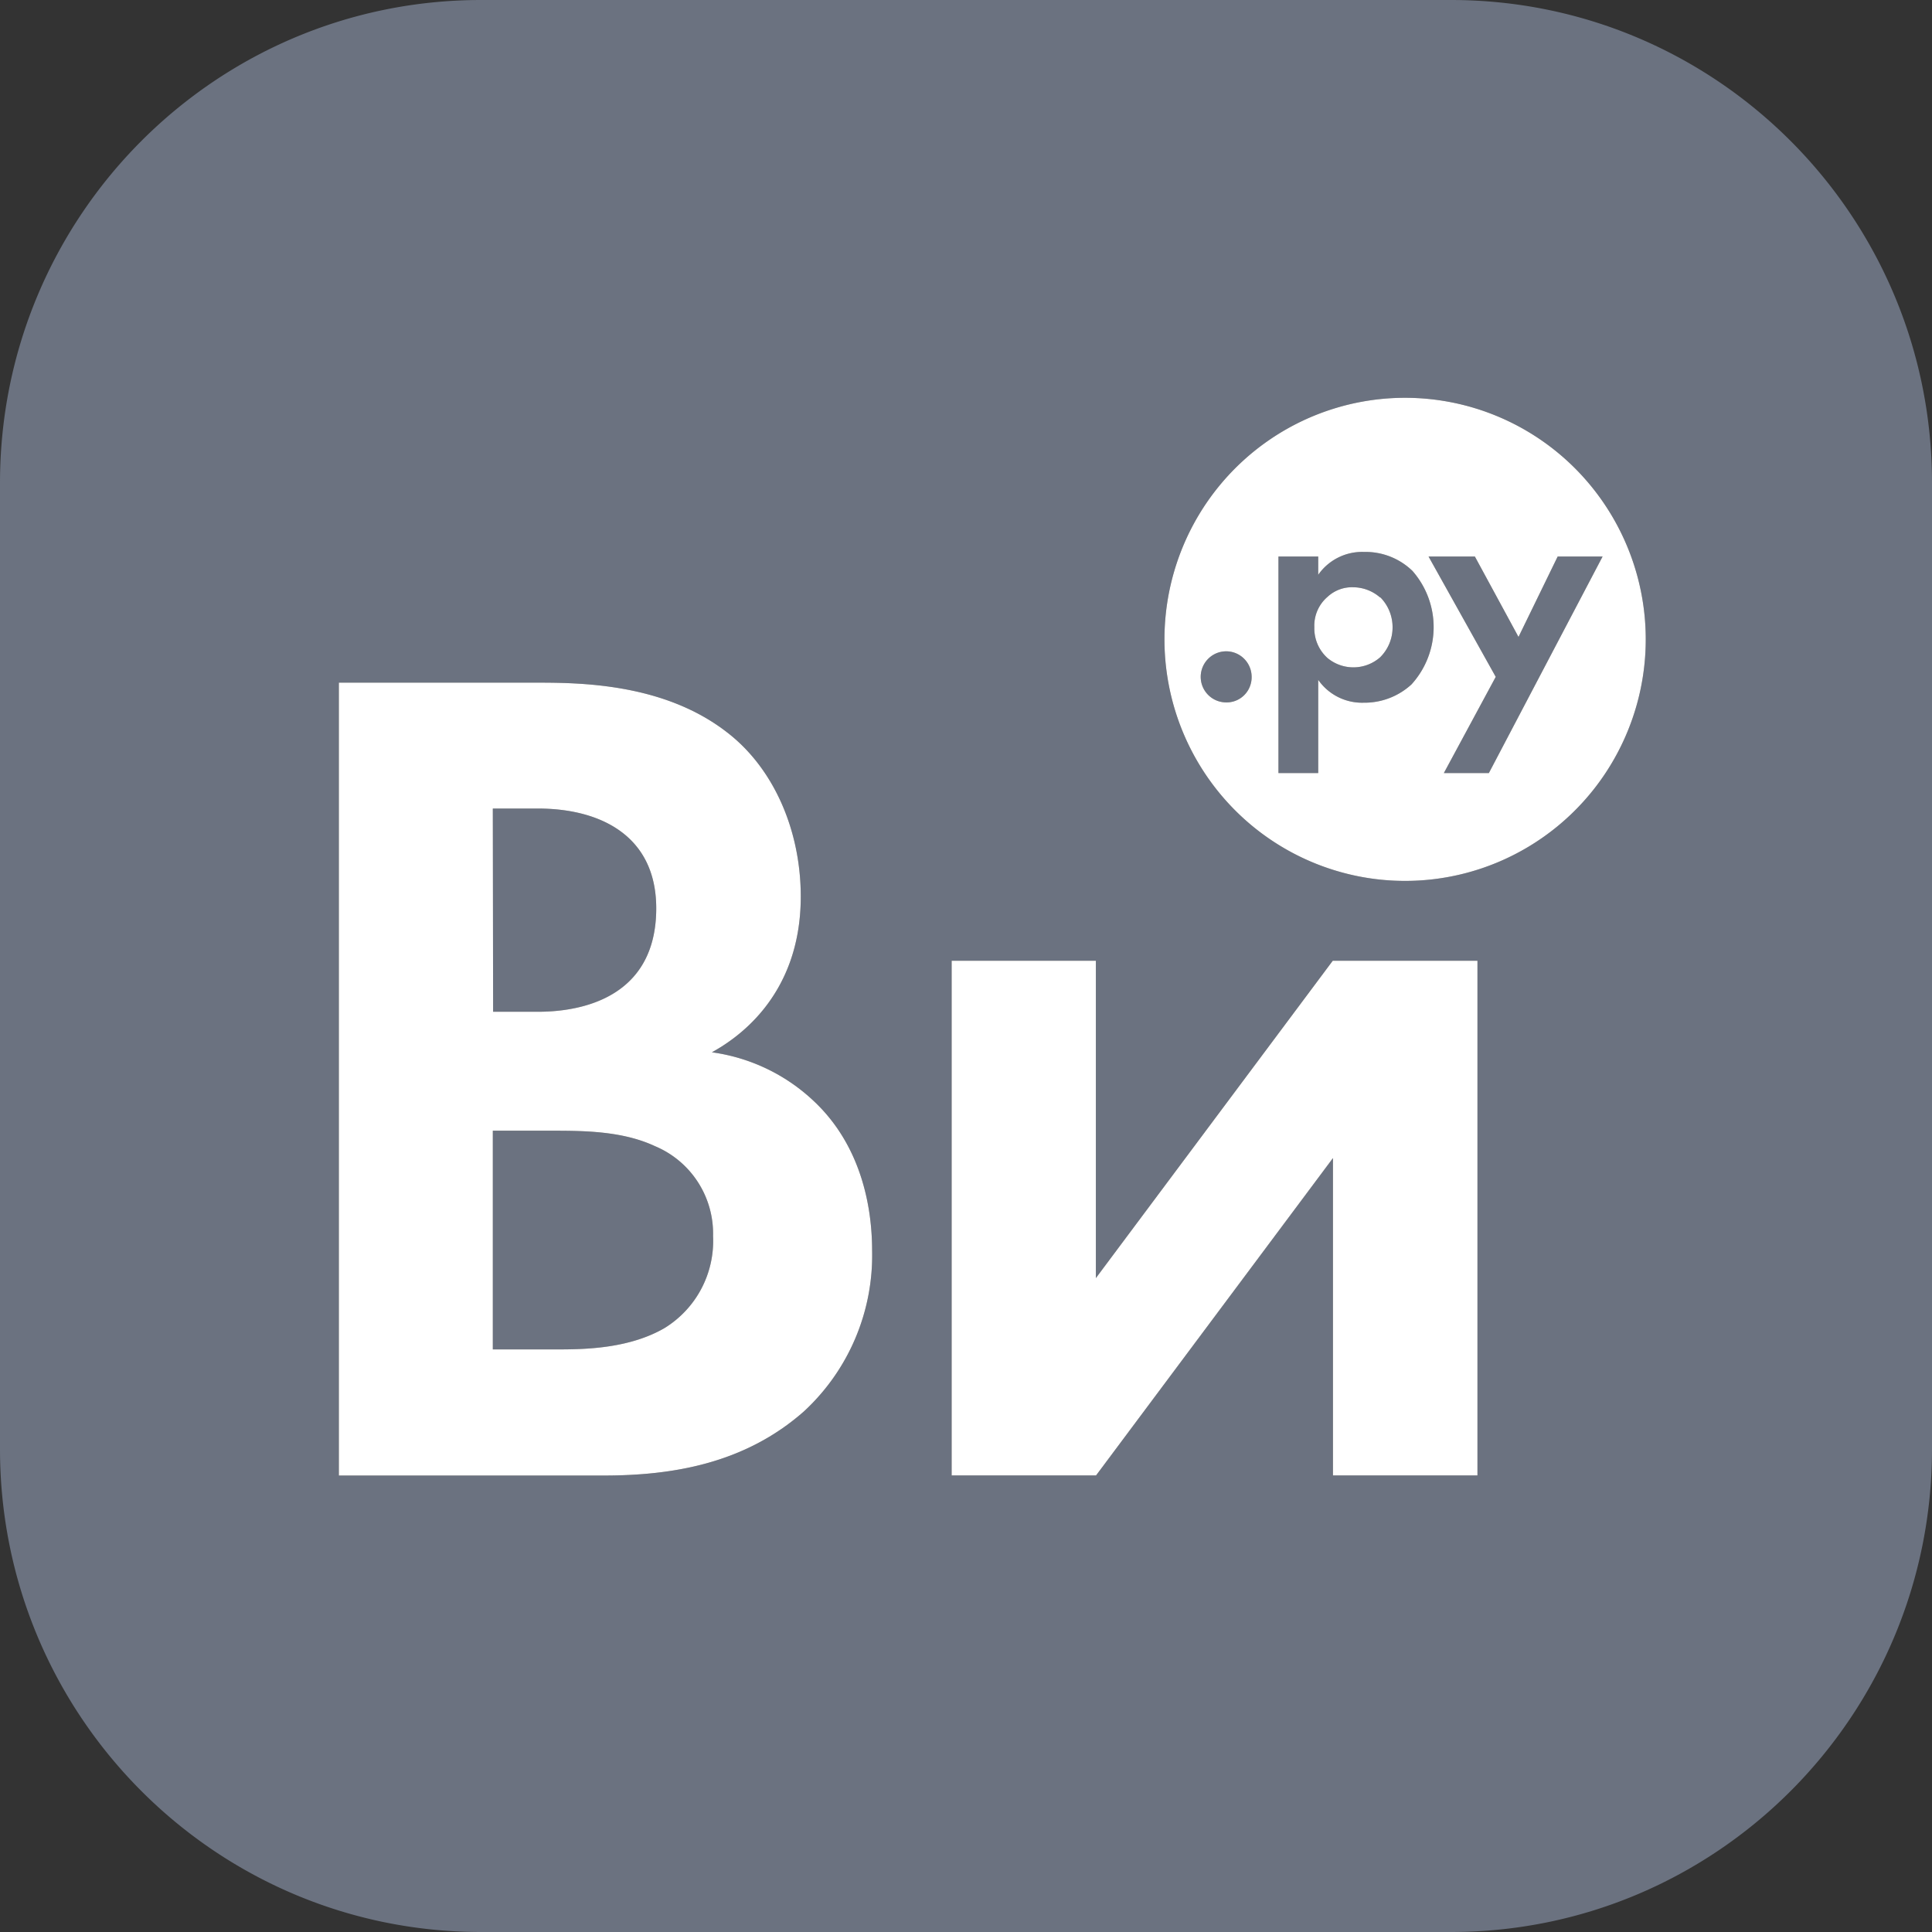
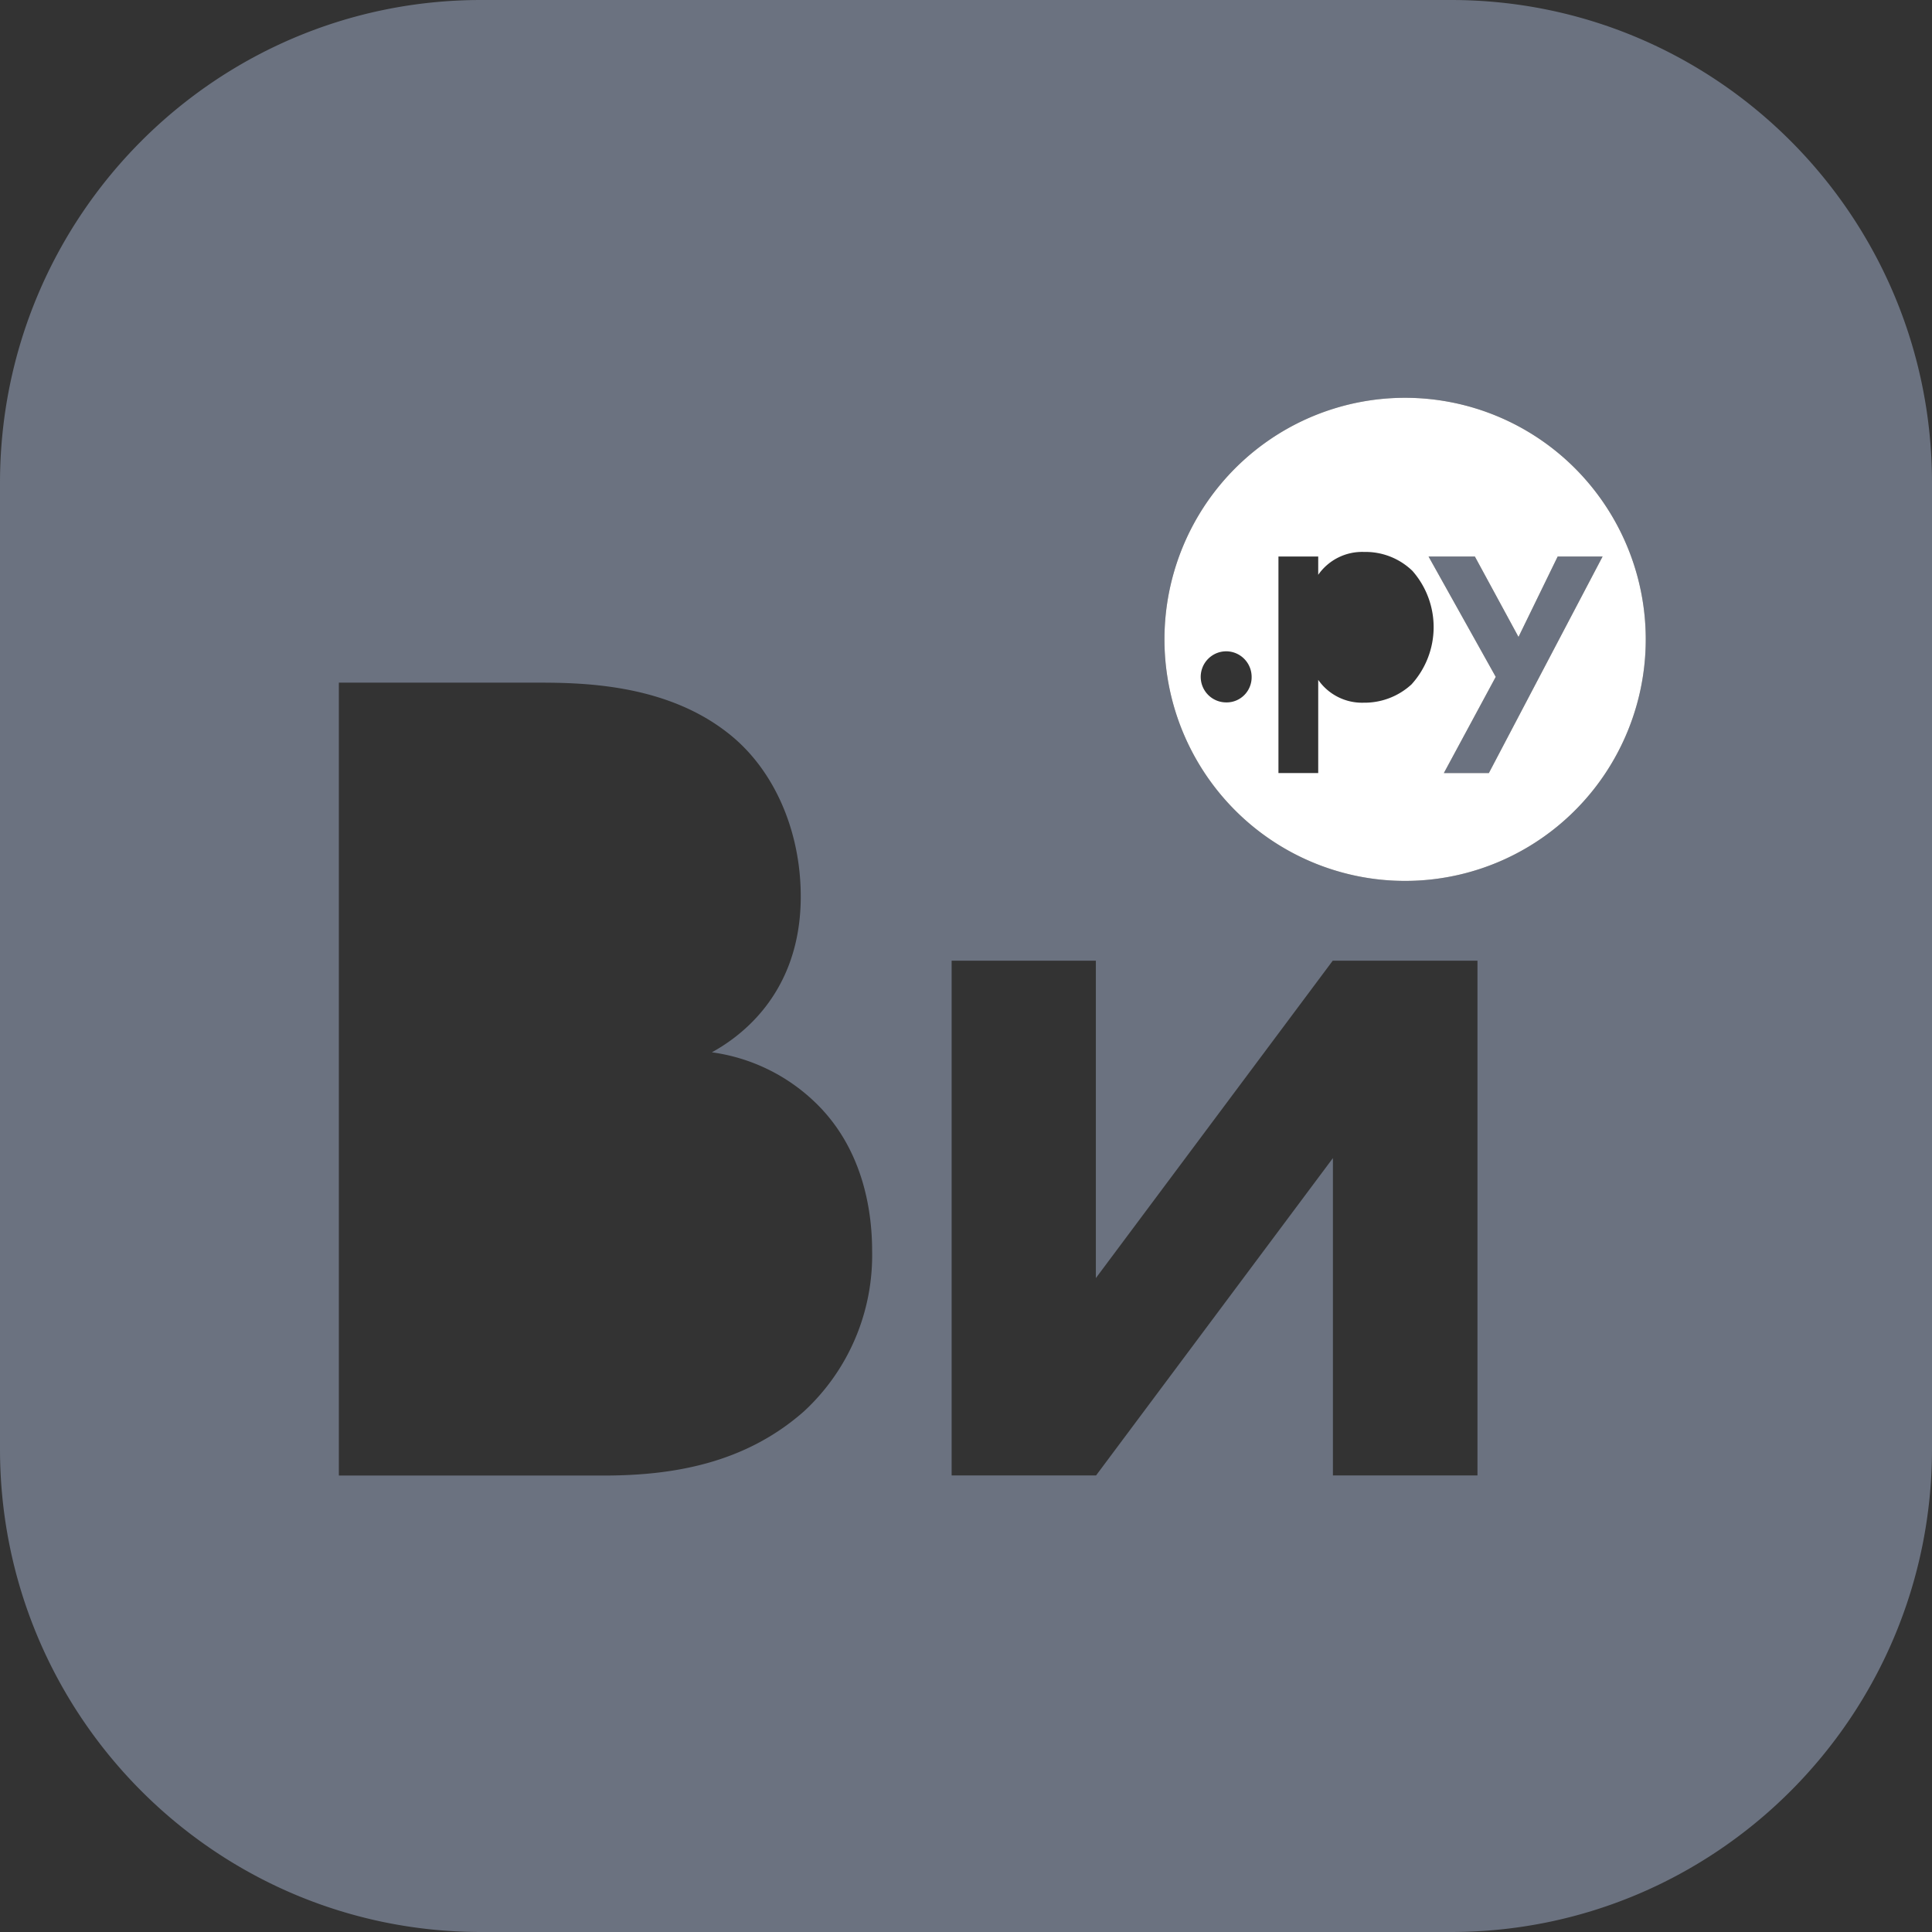
<svg xmlns="http://www.w3.org/2000/svg" width="120" height="120">
  <rect width="100%" height="100%" fill="#333333" stroke="none" />
-   <path d="M33.407 50.221H30.61l.018 12.623h2.723c1.45 0 7.409-.148 7.409-6.426 0-4.499-3.458-6.197-7.353-6.197zM34.728 83.815c1.765 0 4.414-.086 6.55-1.326a6.343 6.343 0 0 0 2.287-2.446c.53-1.006.78-2.137.726-3.274a5.903 5.903 0 0 0-.943-3.348 5.87 5.87 0 0 0-2.663-2.229c-2.055-.96-4.482-.96-6.544-.96H30.61v13.583h4.118zM75.282 43.36c.26.174.566.267.878.267h-.025a1.55 1.55 0 0 0 1.49-.97c.08-.195.119-.405.116-.616a1.59 1.59 0 0 0-.976-1.466 1.575 1.575 0 0 0-1.722.344 1.588 1.588 0 0 0 .239 2.441z" fill="#6b7280" />
-   <path fill-rule="evenodd" clip-rule="evenodd" d="M84.692 43.646c1.1.016 2.164-.39 2.976-1.134a5.29 5.29 0 0 0 .062-7.052 4.184 4.184 0 0 0-3-1.178 3.33 3.33 0 0 0-2.853 1.42v-1.135h-2.47v13.448h2.47v-5.788a3.319 3.319 0 0 0 2.815 1.419zm1.803-4.679a2.639 2.639 0 0 0-.753-1.859h-.025a2.562 2.562 0 0 0-1.654-.632 2.216 2.216 0 0 0-1.6.589 2.342 2.342 0 0 0-.827 1.89 2.486 2.486 0 0 0 .809 1.909 2.52 2.52 0 0 0 3.278-.038 2.599 2.599 0 0 0 .772-1.859z" fill="#6b7280" />
  <path d="M89.68 48.015h2.797l7.063-13.448h-2.79l-2.433 4.995-2.71-4.995H88.73l4.173 7.474-3.222 5.974z" fill="#6b7280" />
  <path fill-rule="evenodd" clip-rule="evenodd" d="M29.881 0H90.12C106.622 0 120 13.429 120 29.994v60.012C120 106.571 106.622 120 90.119 120H29.88C13.378 120 0 106.571 0 90.006V29.994C0 13.429 13.378 0 29.881 0zm29.227 91.642v-31.97h8.958v19.713l14.712-19.713h8.99v31.97H82.79V71.93L68.079 91.642h-8.97zM44.217 65.361a11.484 11.484 0 0 1 6.402 3.098c2.933 2.807 3.55 6.63 3.55 9.227.04 1.87-.317 3.727-1.047 5.447a13.17 13.17 0 0 1-3.188 4.53c-3.68 3.248-8.168 3.986-12.434 3.986H21.047V42.4h12.137c2.73 0 8.02 0 11.99 3.099 2.87 2.212 4.562 6.054 4.562 10.188 0 6.346-4.192 8.936-5.52 9.674zm34.752-38.125a14.907 14.907 0 0 1 18.873 1.866A15.044 15.044 0 0 1 99.7 48.046a14.958 14.958 0 0 1-6.708 5.526 14.894 14.894 0 0 1-8.636.854 14.93 14.93 0 0 1-7.653-4.106 15.02 15.02 0 0 1-4.09-7.682c-.577-2.91-.281-5.927.85-8.669a14.991 14.991 0 0 1 5.505-6.733z" fill="#6b7280" />
  <path fill-rule="evenodd" clip-rule="evenodd" d="M87.273 24.708c-2.956 0-5.846.88-8.304 2.528a14.991 14.991 0 0 0-5.505 6.733 15.055 15.055 0 0 0-.85 8.669c.576 2.91 2 5.583 4.09 7.682a14.93 14.93 0 0 0 7.653 4.106c2.9.579 5.905.282 8.636-.854a14.958 14.958 0 0 0 6.708-5.526 15.044 15.044 0 0 0-1.86-18.944 14.919 14.919 0 0 0-10.568-4.394zM75.282 43.36c.26.174.566.267.878.267h-.025a1.55 1.55 0 0 0 1.49-.97c.08-.195.119-.405.116-.616a1.59 1.59 0 0 0-.976-1.466 1.575 1.575 0 0 0-1.722.344 1.588 1.588 0 0 0 .239 2.441zm9.41.286c1.1.016 2.164-.39 2.976-1.134a5.29 5.29 0 0 0 .062-7.052 4.184 4.184 0 0 0-3-1.178 3.33 3.33 0 0 0-2.853 1.42v-1.135h-2.47v13.448h2.47v-5.788a3.319 3.319 0 0 0 2.815 1.419zm4.989 4.369h2.796l7.063-13.448h-2.79l-2.433 4.995-2.71-4.995H88.73l4.173 7.474-3.222 5.974z" fill="#fff" />
-   <path d="M85.742 37.108c.486.496.756 1.164.753 1.86a2.605 2.605 0 0 1-.772 1.858 2.52 2.52 0 0 1-3.278.038 2.478 2.478 0 0 1-.809-1.91 2.35 2.35 0 0 1 .828-1.89 2.222 2.222 0 0 1 1.599-.588 2.562 2.562 0 0 1 1.654.632h.025z" fill="#fff" />
-   <path fill-rule="evenodd" clip-rule="evenodd" d="M50.62 68.46a11.484 11.484 0 0 0-6.403-3.1c1.327-.737 5.52-3.327 5.52-9.673 0-4.133-1.692-7.976-4.563-10.188-3.97-3.099-9.26-3.099-11.99-3.099H21.047v49.248H37.5c4.266 0 8.754-.737 12.434-3.984a13.17 13.17 0 0 0 3.188-4.53 13.214 13.214 0 0 0 1.047-5.448c0-2.596-.617-6.42-3.55-9.227zM33.406 50.22H30.61l.018 12.623h2.723c1.45 0 7.409-.148 7.409-6.426 0-4.499-3.458-6.197-7.353-6.197zm1.32 33.594c1.767 0 4.415-.086 6.551-1.326a6.343 6.343 0 0 0 2.287-2.446c.53-1.006.78-2.137.726-3.274a5.903 5.903 0 0 0-.943-3.348 5.87 5.87 0 0 0-2.663-2.229c-2.055-.96-4.482-.96-6.544-.96H30.61v13.583h4.118z" fill="#fff" />
-   <path d="M59.108 59.672v31.97h8.97L82.792 71.93v19.713h8.976v-31.97h-8.989L68.066 79.385V59.672h-8.958z" fill="#fff" />
</svg>